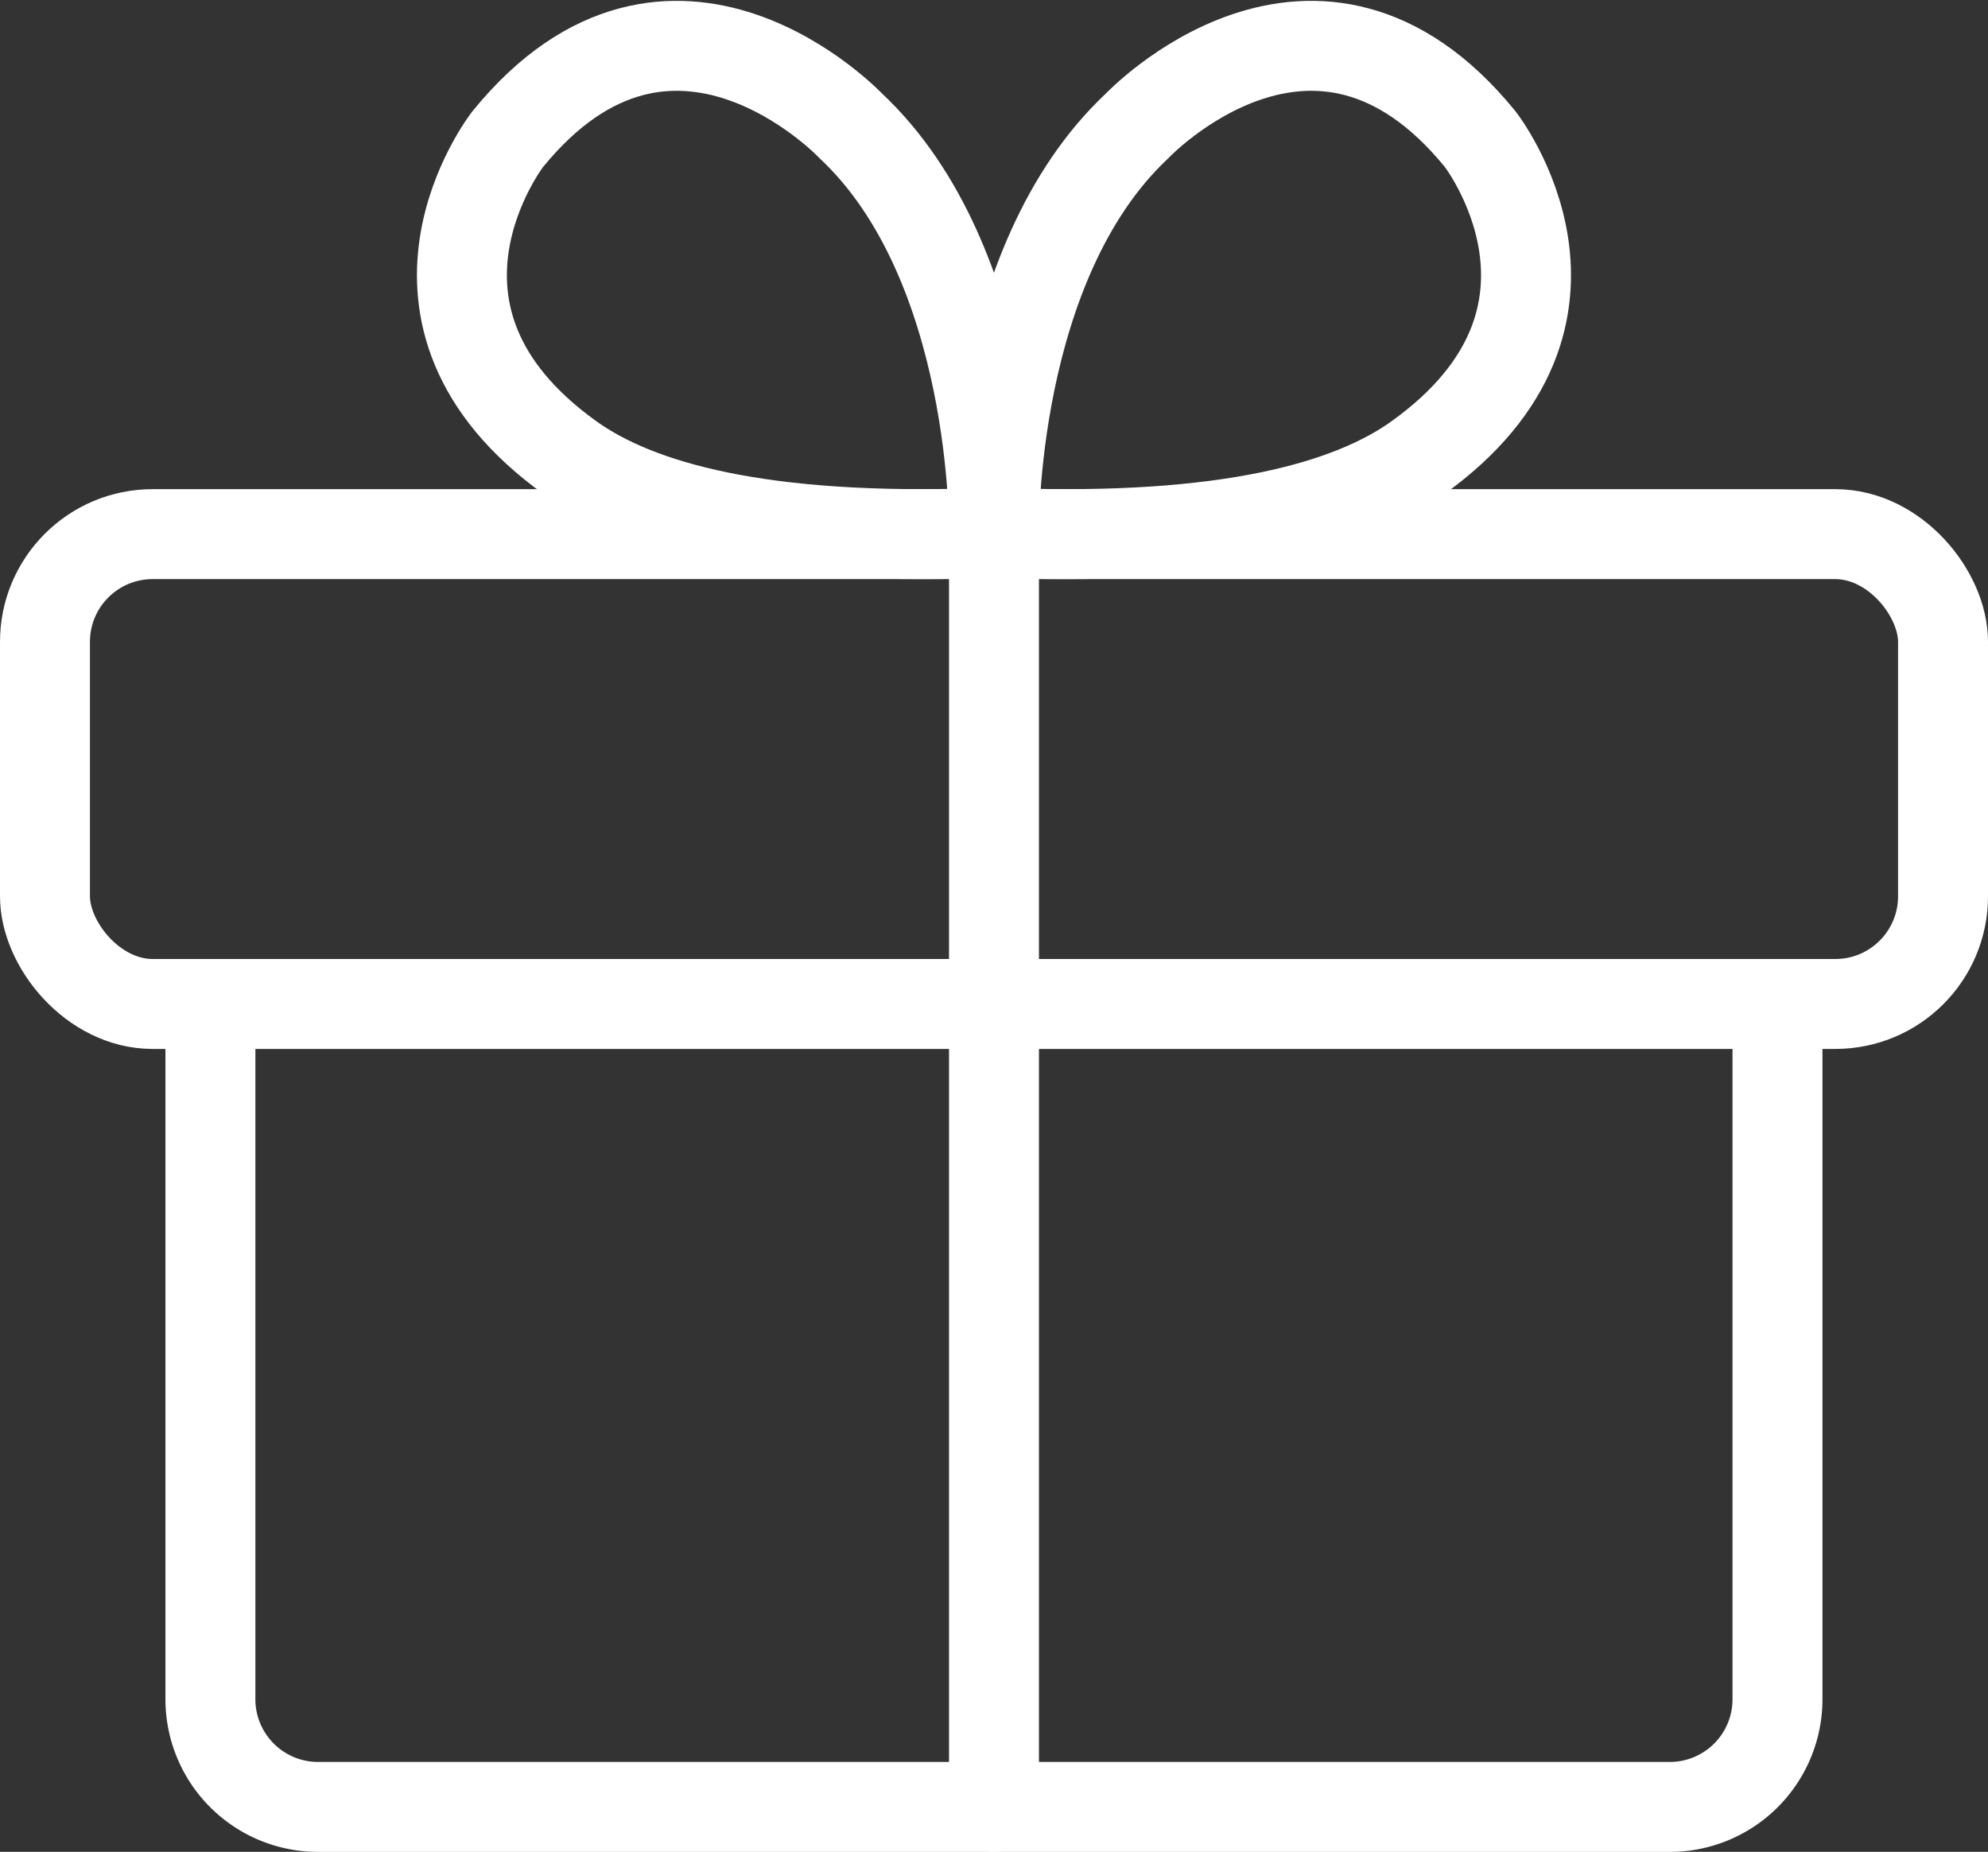
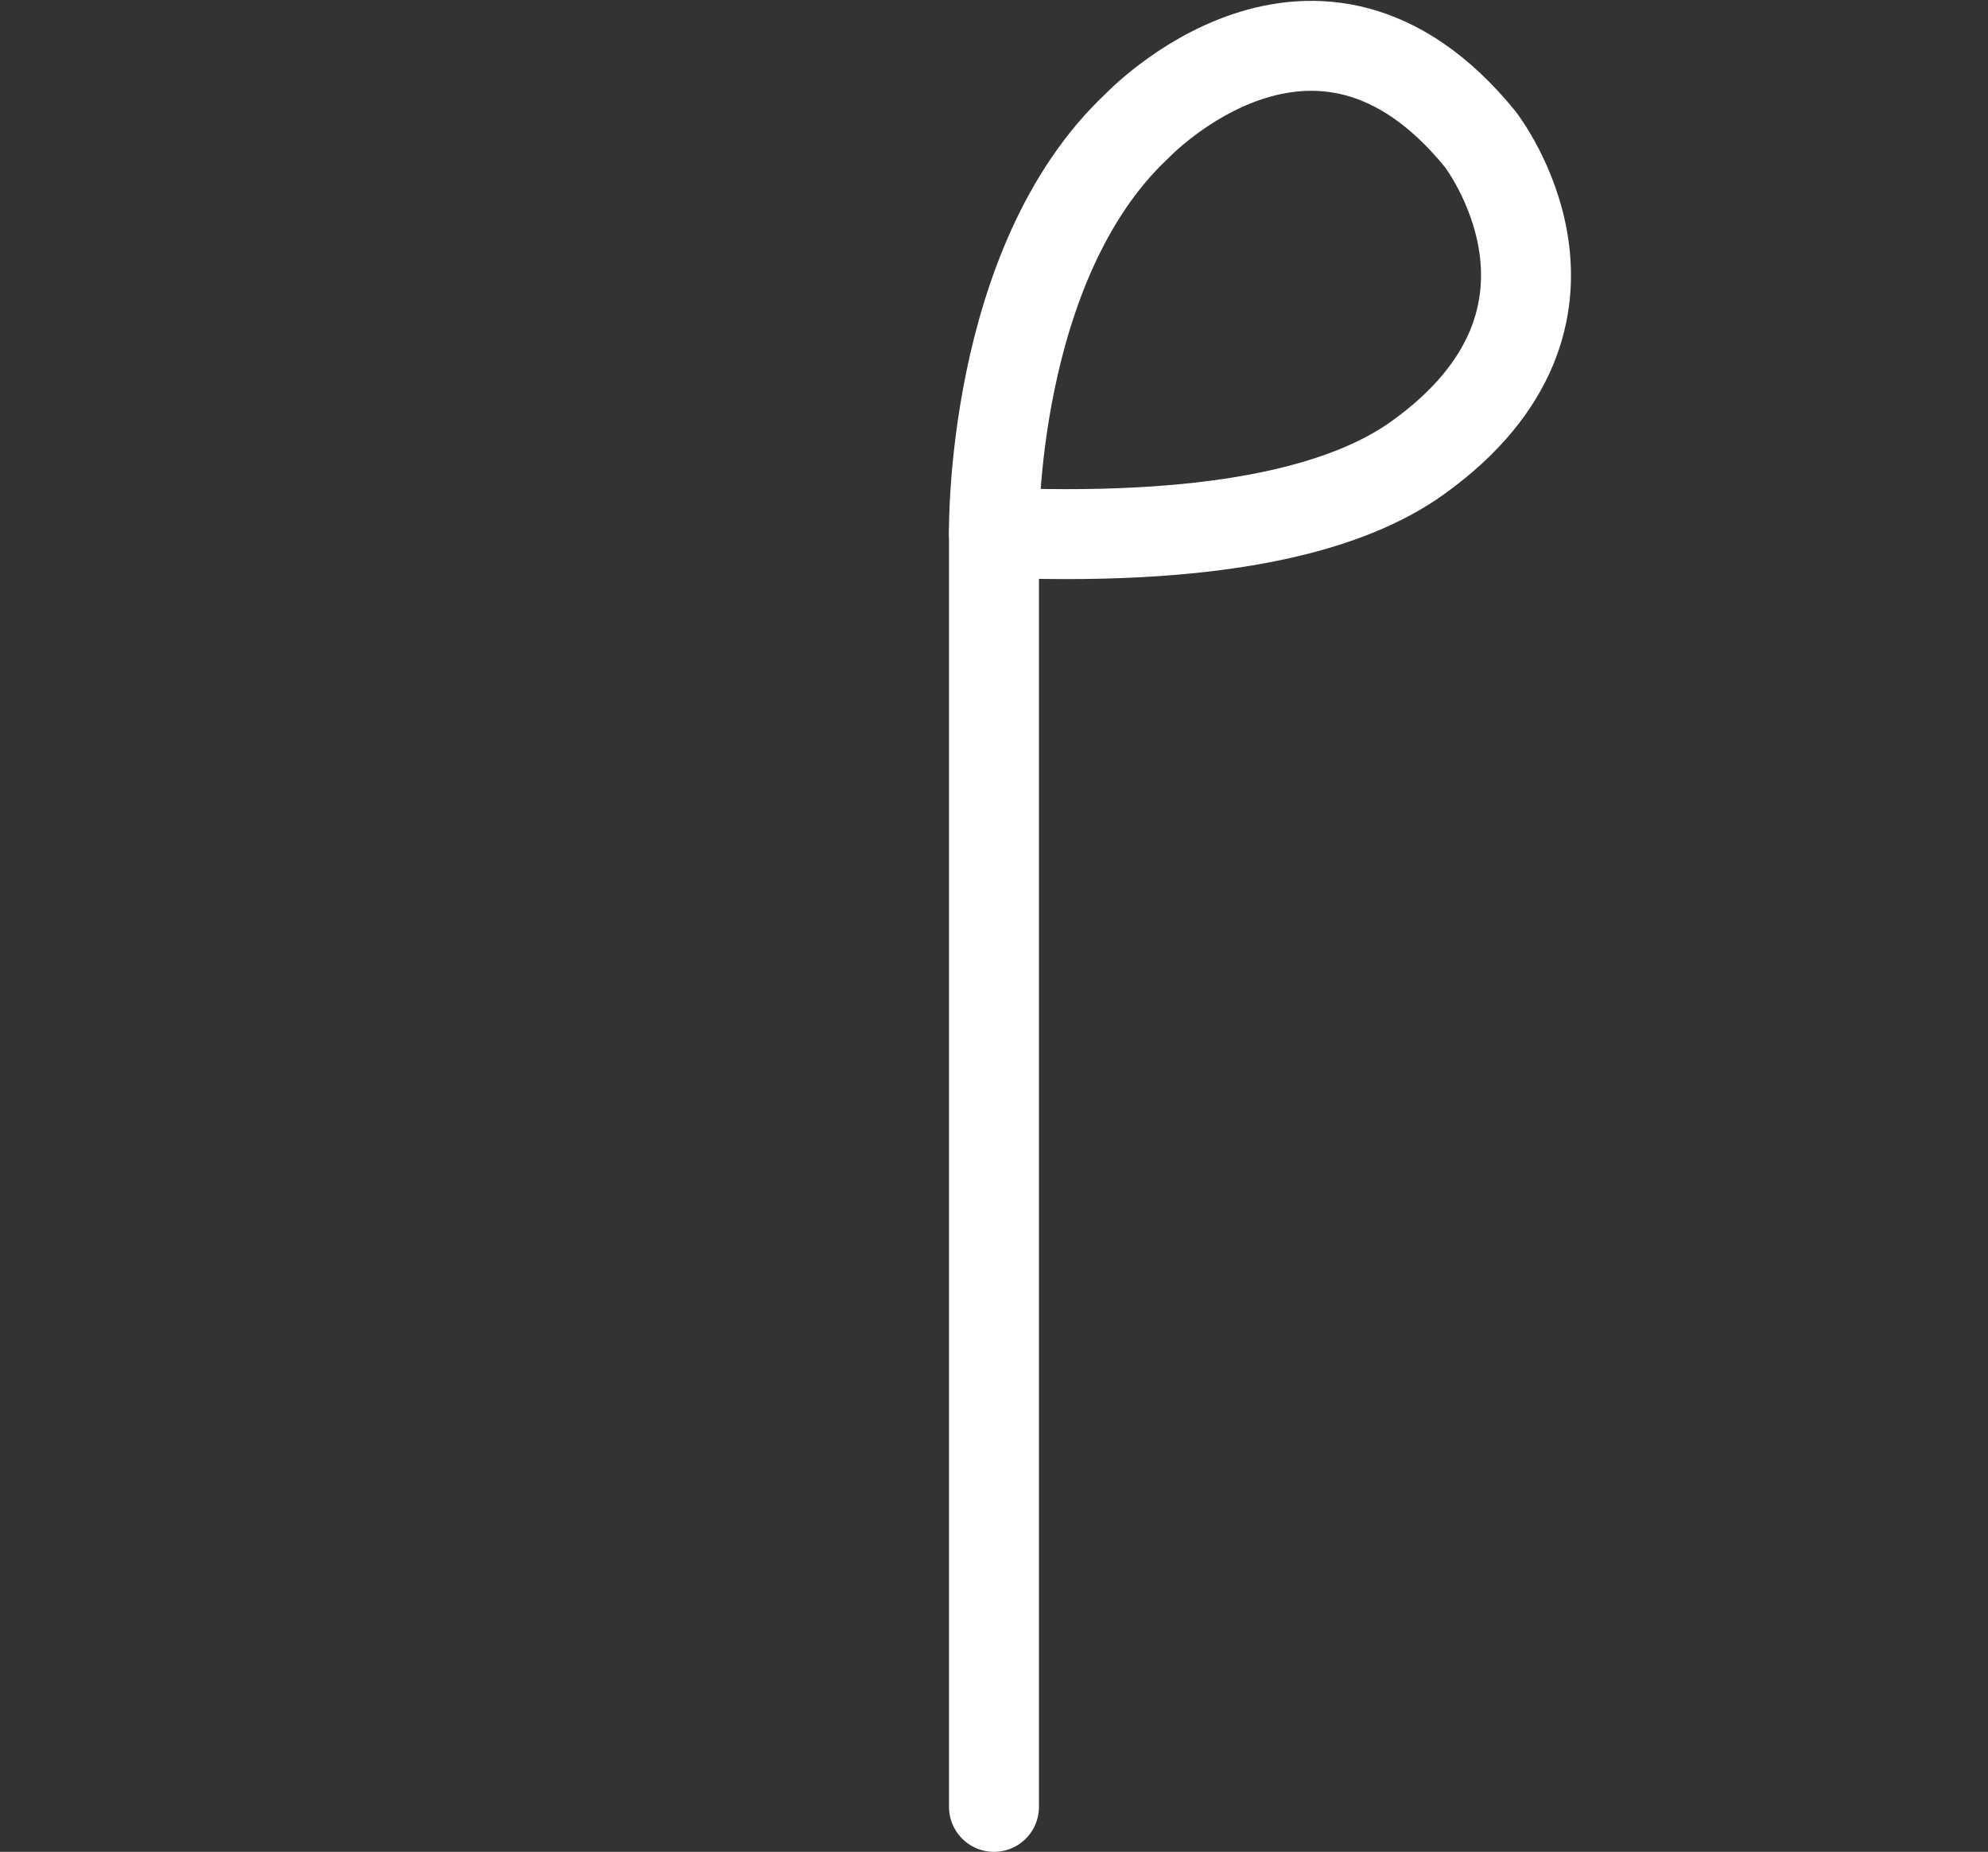
<svg xmlns="http://www.w3.org/2000/svg" width="99.459" height="92.648" viewBox="0 0 99.459 92.648">
  <rect x="0" y="0" width="99.459" height="92.648" fill="#333333" stroke="none" />
  <g id="Grupo_1014" data-name="Grupo 1014" transform="translate(-1934.473 -950.386)">
-     <path id="Caminho_4867" data-name="Caminho 4867" d="M2023.4,1000.615V1035.4a5.388,5.388,0,0,1-5.387,5.387h-67.622A5.388,5.388,0,0,1,1945,1035.4v-34.782" fill="none" stroke="#fff" stroke-linecap="round" stroke-linejoin="round" stroke-width="4.5" />
-     <rect id="Retângulo_1107" data-name="Retângulo 1107" width="94.959" height="23.506" rx="5.387" transform="translate(1936.723 977.109)" fill="none" stroke="#fff" stroke-linecap="round" stroke-linejoin="round" stroke-width="4.5" />
    <line id="Linha_350" data-name="Linha 350" y1="63.675" transform="translate(1984.202 977.109)" fill="none" stroke="#fff" stroke-linecap="round" stroke-linejoin="round" stroke-width="4.5" />
-     <path id="Caminho_4868" data-name="Caminho 4868" d="M1984.2,977.052s.2-13.475-7.162-20.369c0,0-8.942-9.439-17.165.667,0,0-6.843,8.79,3.126,15.94,3.377,2.423,9.556,4.157,20.619,3.762" fill="none" stroke="#fff" stroke-linecap="round" stroke-linejoin="round" stroke-width="4.5" />
    <path id="Caminho_4869" data-name="Caminho 4869" d="M1984.2,977.052s-.2-13.475,7.162-20.369c0,0,8.943-9.439,17.166.667,0,0,6.844,8.79-3.127,15.94-3.377,2.423-9.555,4.157-20.619,3.762" fill="none" stroke="#fff" stroke-linecap="round" stroke-linejoin="round" stroke-width="4.5" />
  </g>
</svg>